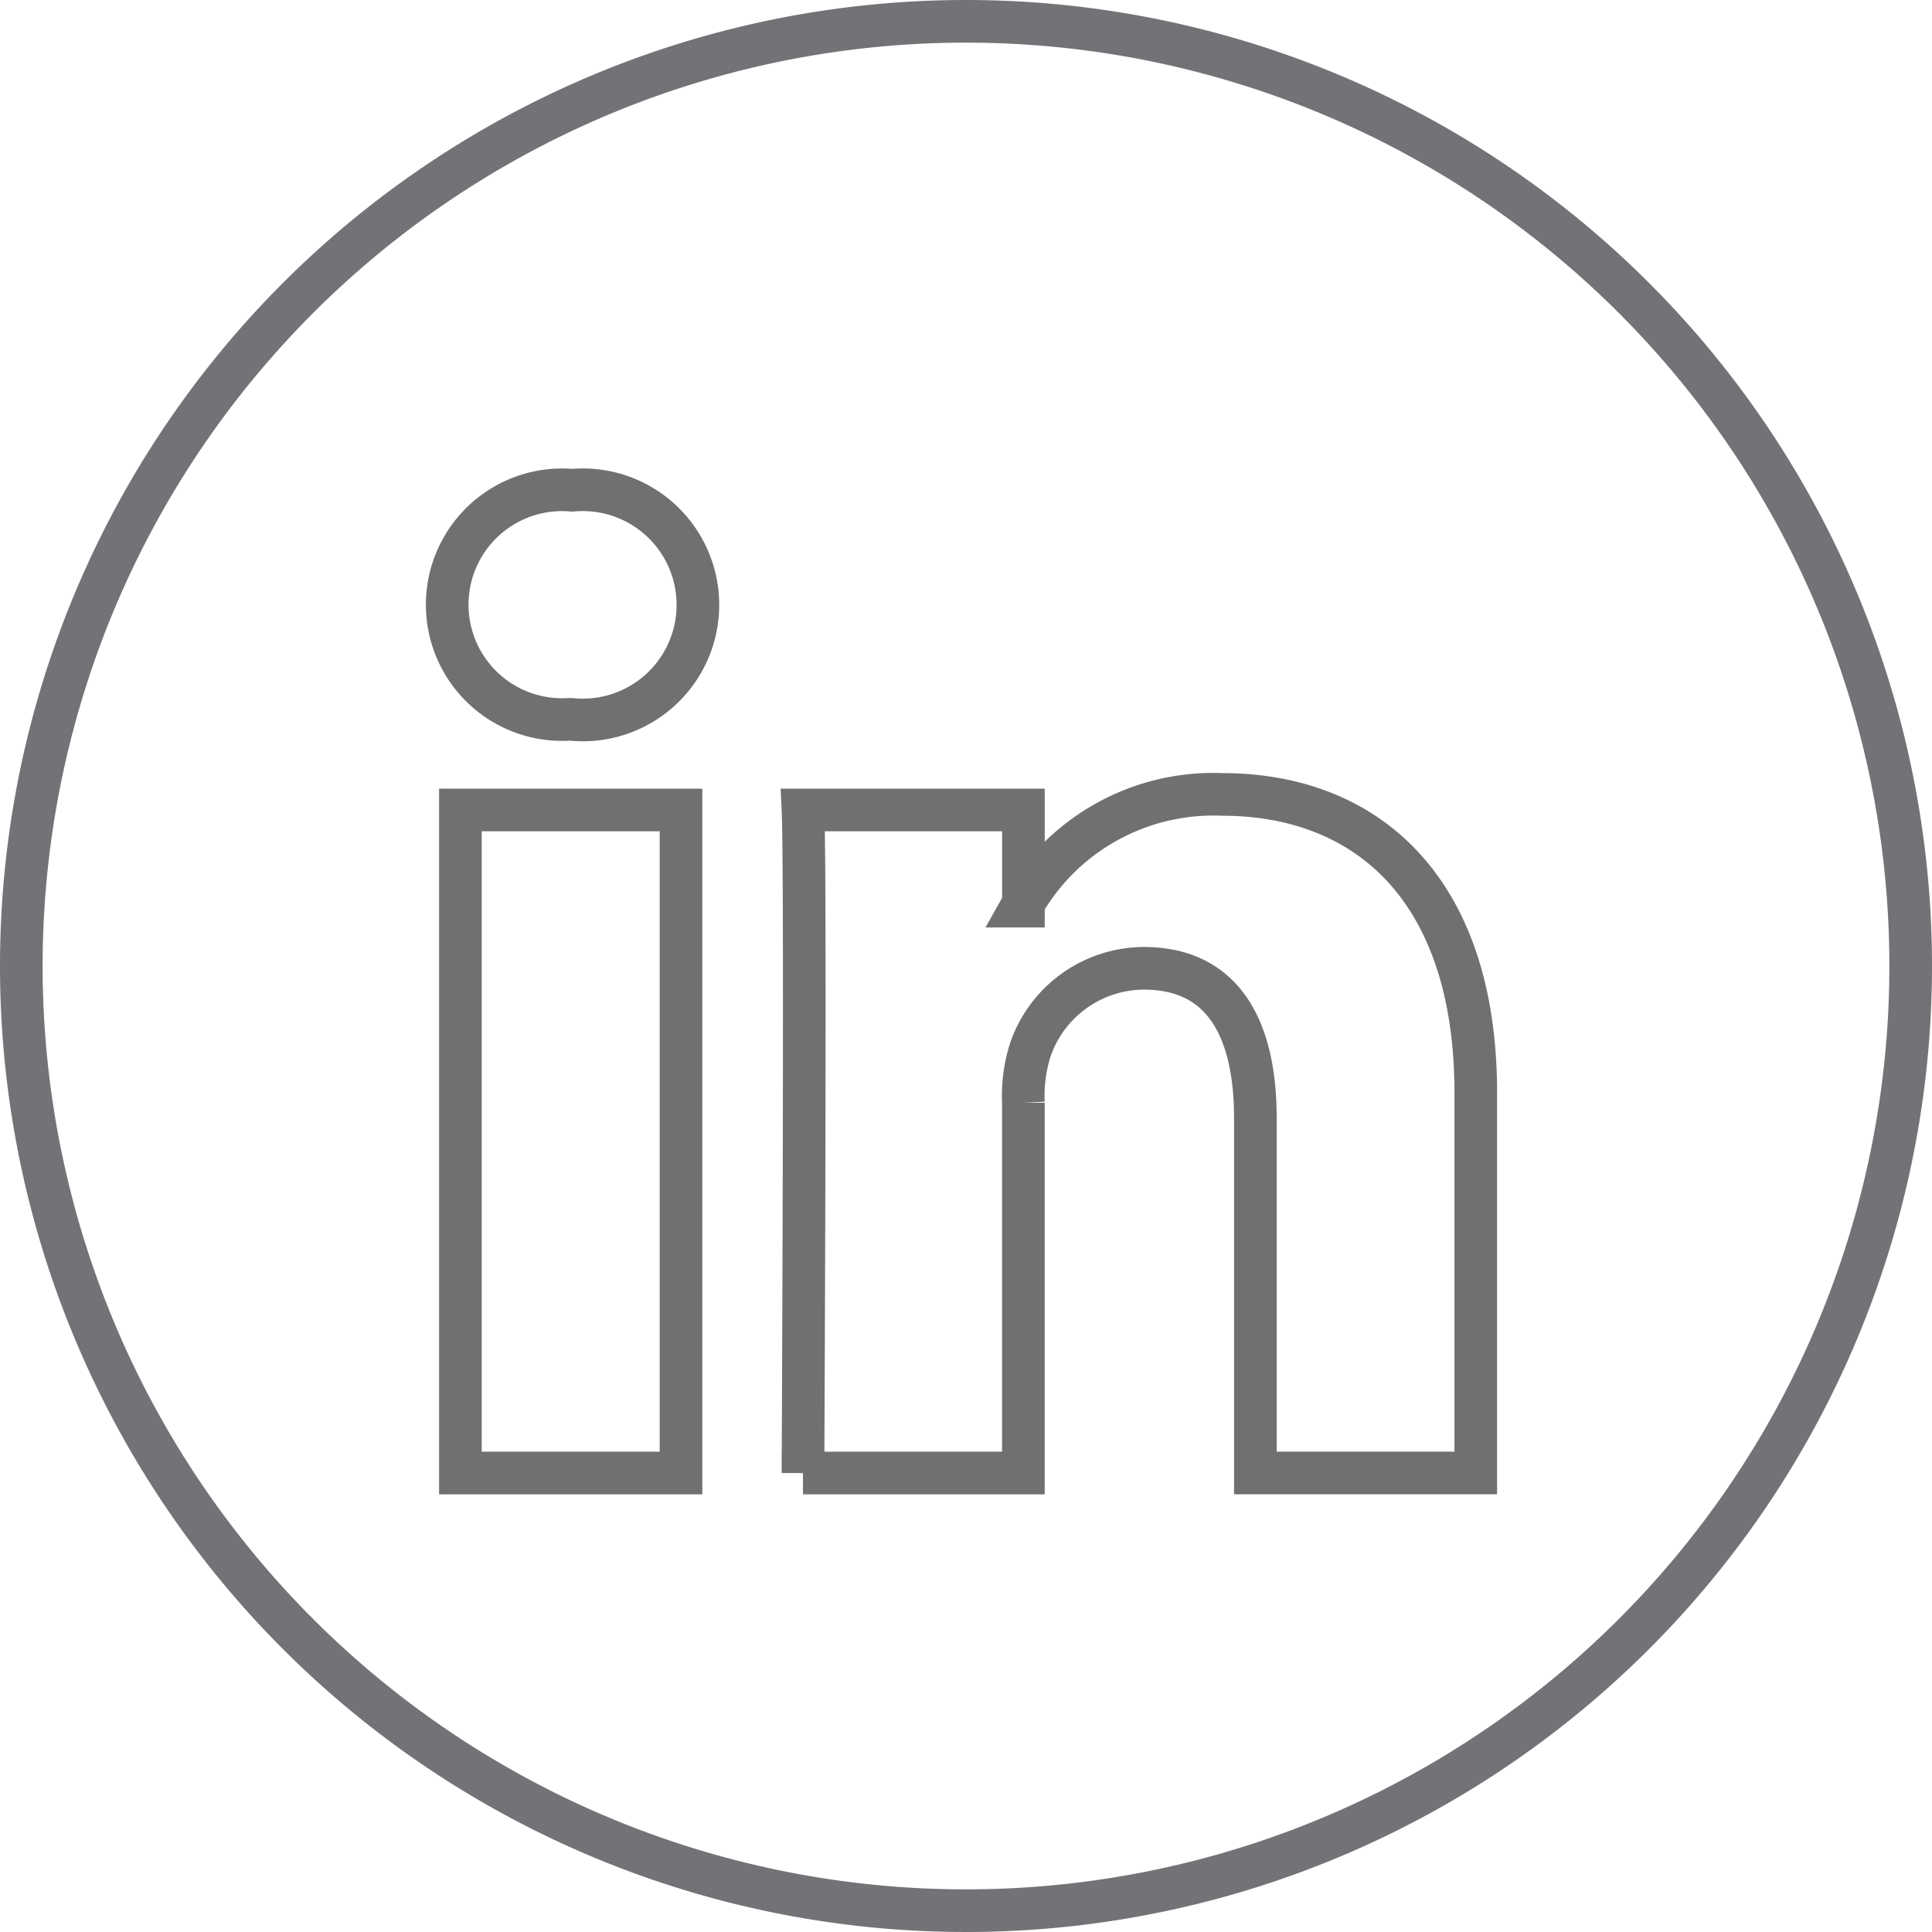
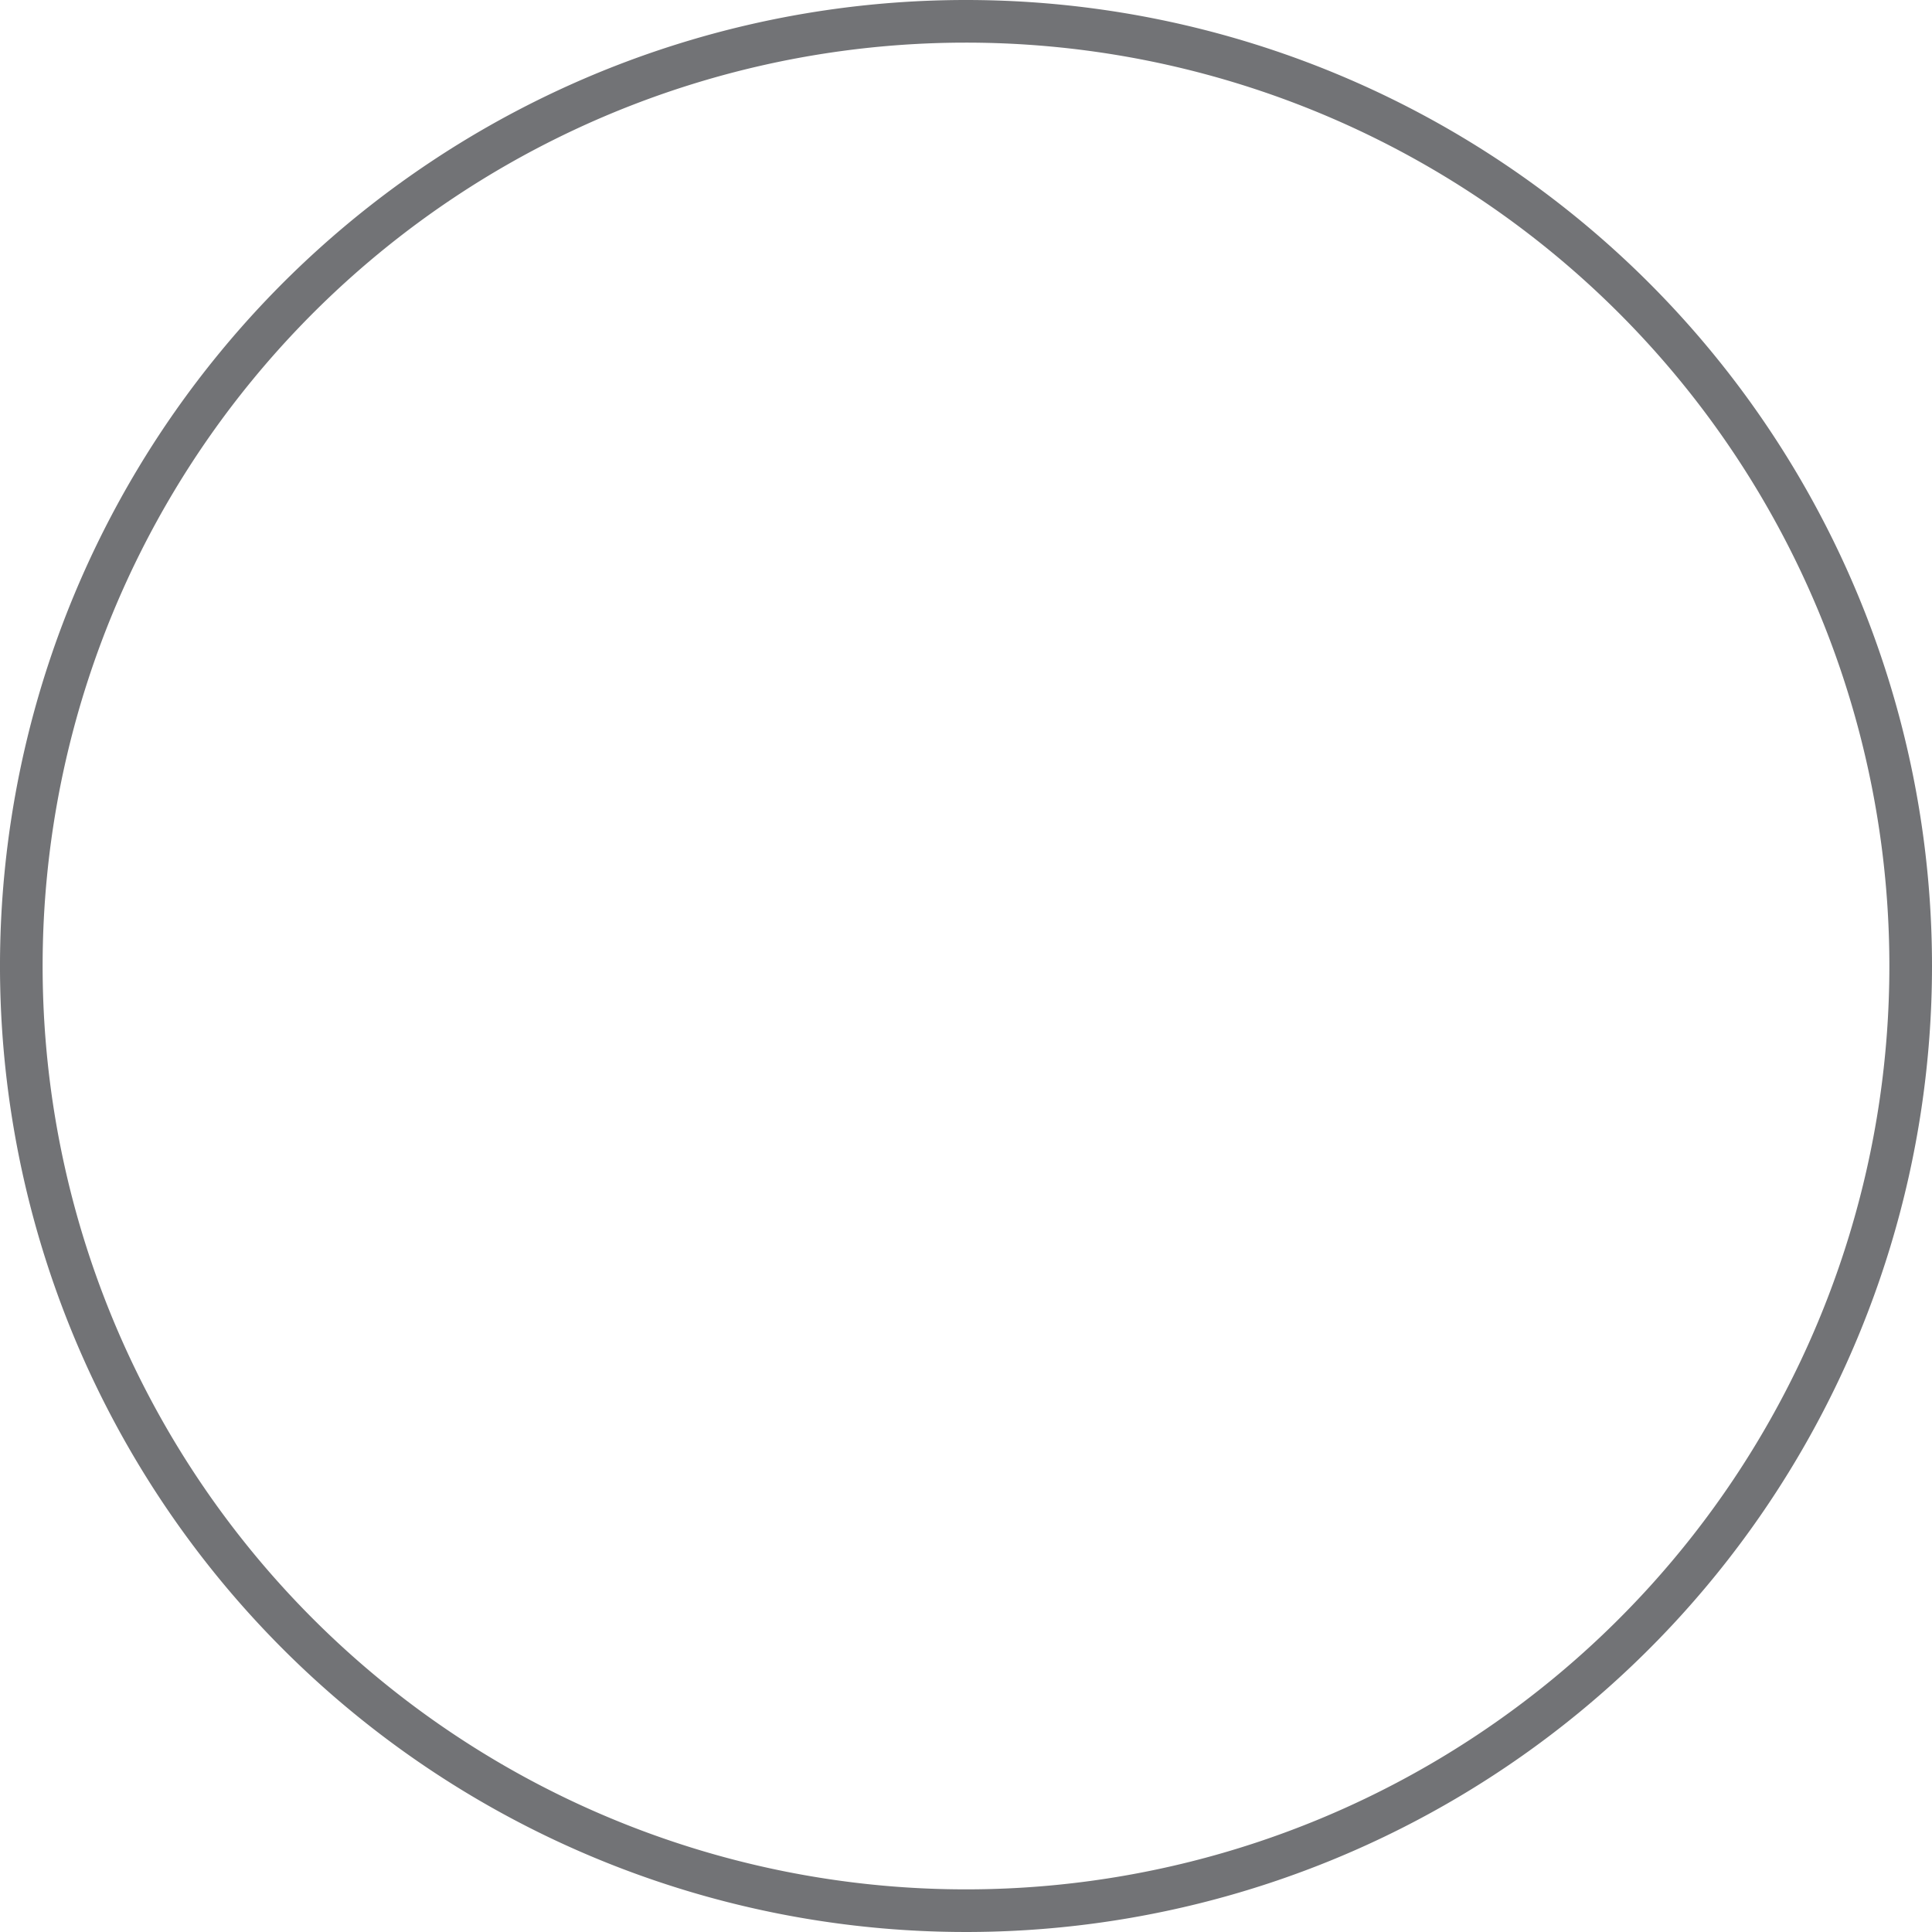
<svg xmlns="http://www.w3.org/2000/svg" width="45.32" height="45.32" viewBox="0 0 45.32 45.32">
  <g data-name="Grupo 8507">
    <path data-name="Trazado 8277" d="M26 3.84A22.16 22.16 0 1 0 48.16 26 22.16 22.16 0 0 0 26 3.84z" style="stroke:#727376;fill:none" transform="translate(-3.34 -3.34)" />
-     <path data-name="Trazado 8279" d="M5.475 23.053V7.5H.3v15.553zM2.89 5.374A2.7 2.7 0 1 0 2.924 0a2.695 2.695 0 1 0-.068 5.374h.034zm5.446 17.679h5.17v-8.686a3.543 3.543 0 0 1 .17-1.262 2.83 2.83 0 0 1 2.653-1.891c1.871 0 2.619 1.426 2.619 3.517v8.321h5.17v-8.917c0-4.778-2.551-7-5.952-7a5.15 5.15 0 0 0-4.694 2.621h.035V7.5H8.336c.068 1.46 0 15.554 0 15.554z" transform="translate(10.5 11.5)" style="stroke:#707070;fill:none" />
  </g>
</svg>